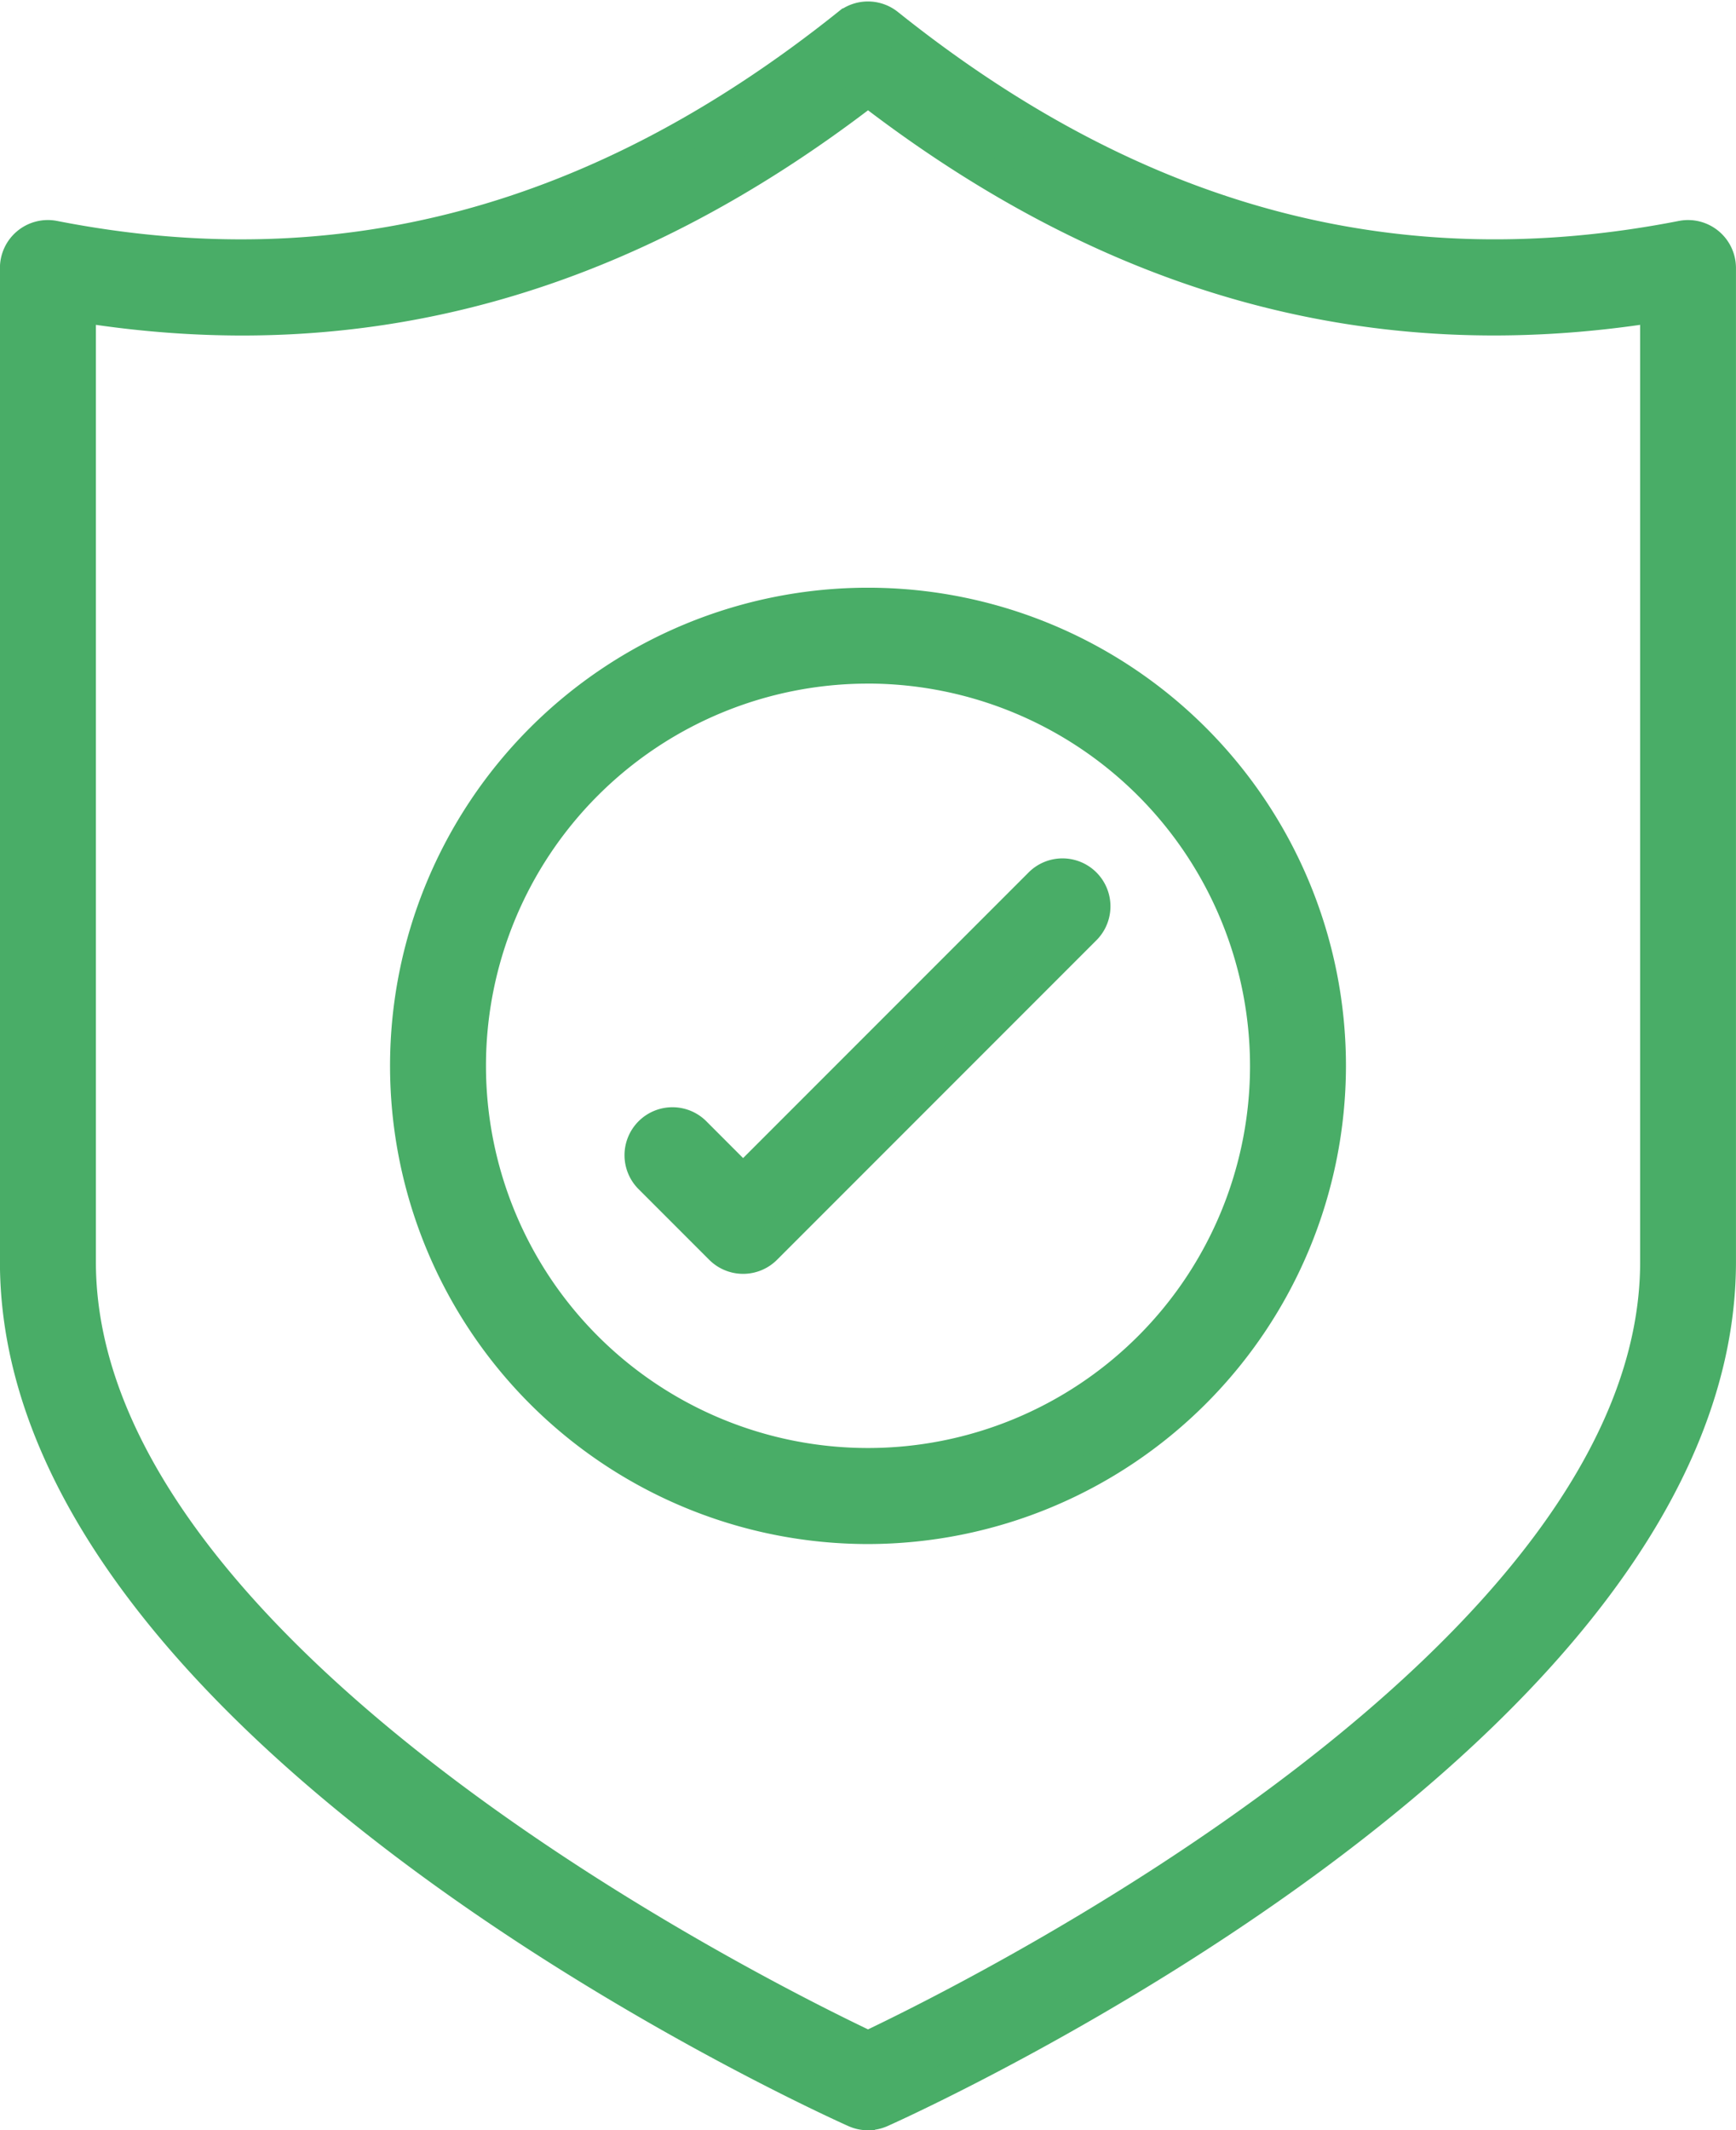
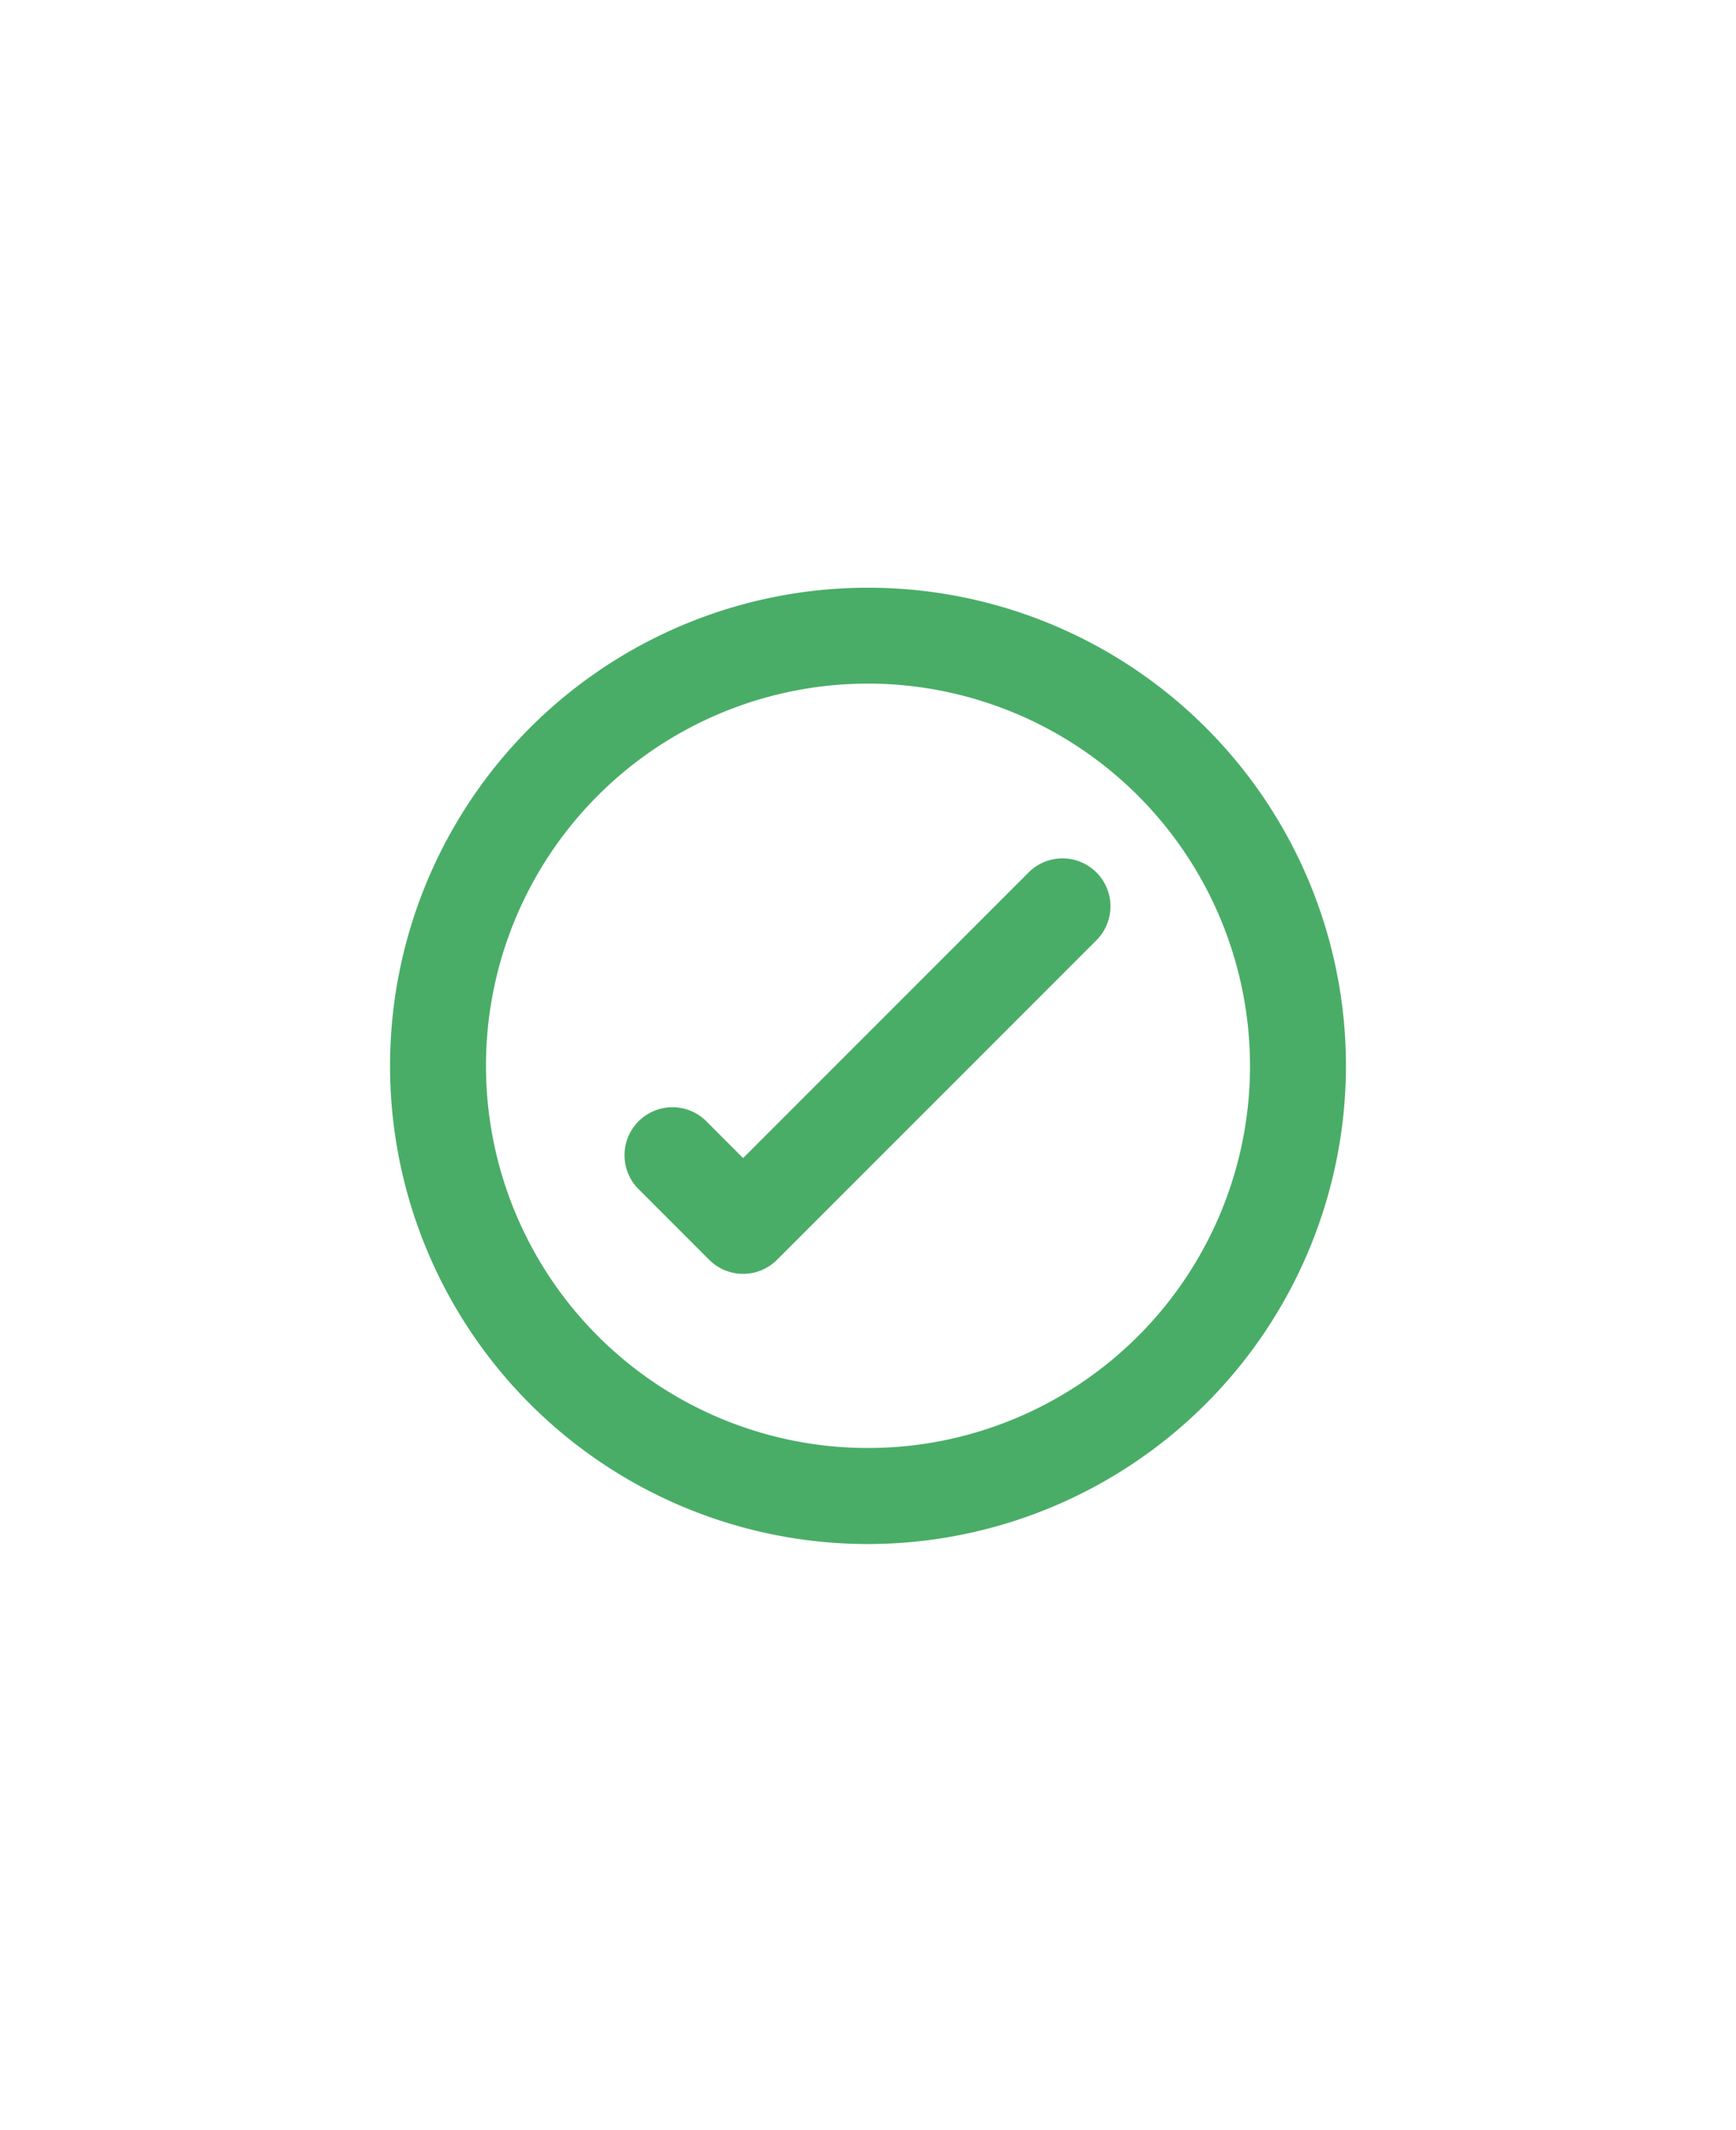
<svg xmlns="http://www.w3.org/2000/svg" width="53.622" height="65.771" viewBox="0 0 53.622 65.771">
  <g id="Group_170489" data-name="Group 170489" transform="translate(0.5 0.545)">
-     <path id="Path_82644" data-name="Path 82644" d="M188.5,113.723a.982.982,0,0,1-.4-.086c-1.058-.473-25.911-11.764-25.911-26.226V56.726a.98.98,0,0,1,1.169-.962c8.83,1.73,16.854-.415,24.53-6.552a.981.981,0,0,1,1.225,0c7.676,6.138,15.7,8.28,24.53,6.552a.981.981,0,0,1,1.169.962V87.41c0,14.462-24.852,25.753-25.91,26.226a.988.988,0,0,1-.4.085ZM164.153,57.9V87.412c0,12.268,21.153,22.738,24.35,24.249,3.2-1.512,24.349-11.989,24.349-24.249V57.9c-8.736,1.4-16.719-.785-24.349-6.672-7.63,5.887-15.615,8.076-24.349,6.672Z" transform="translate(-162.191 -48.997)" fill="#49ad67" stroke="#49ad67" stroke-width="1" />
    <path id="Path_82645" data-name="Path 82645" d="M262.453,206.717a14.263,14.263,0,1,1,14.263-14.263A14.279,14.279,0,0,1,262.453,206.717Zm0-26.565a12.3,12.3,0,1,0,12.3,12.3A12.316,12.316,0,0,0,262.453,180.151Z" transform="translate(-236.142 -160.091)" fill="#49ad67" stroke="#49ad67" stroke-width="1" />
    <path id="Path_82646" data-name="Path 82646" d="M303.142,249.581a.981.981,0,0,1-.693-.287l-2.167-2.167a.981.981,0,1,1,1.387-1.387l1.473,1.474,9.188-9.188a.981.981,0,0,1,1.387,1.387l-9.881,9.881A.98.98,0,0,1,303.142,249.581Z" transform="translate(-280.689 -211.297)" fill="#49ad67" stroke="#49ad67" stroke-width="1" />
  </g>
</svg>